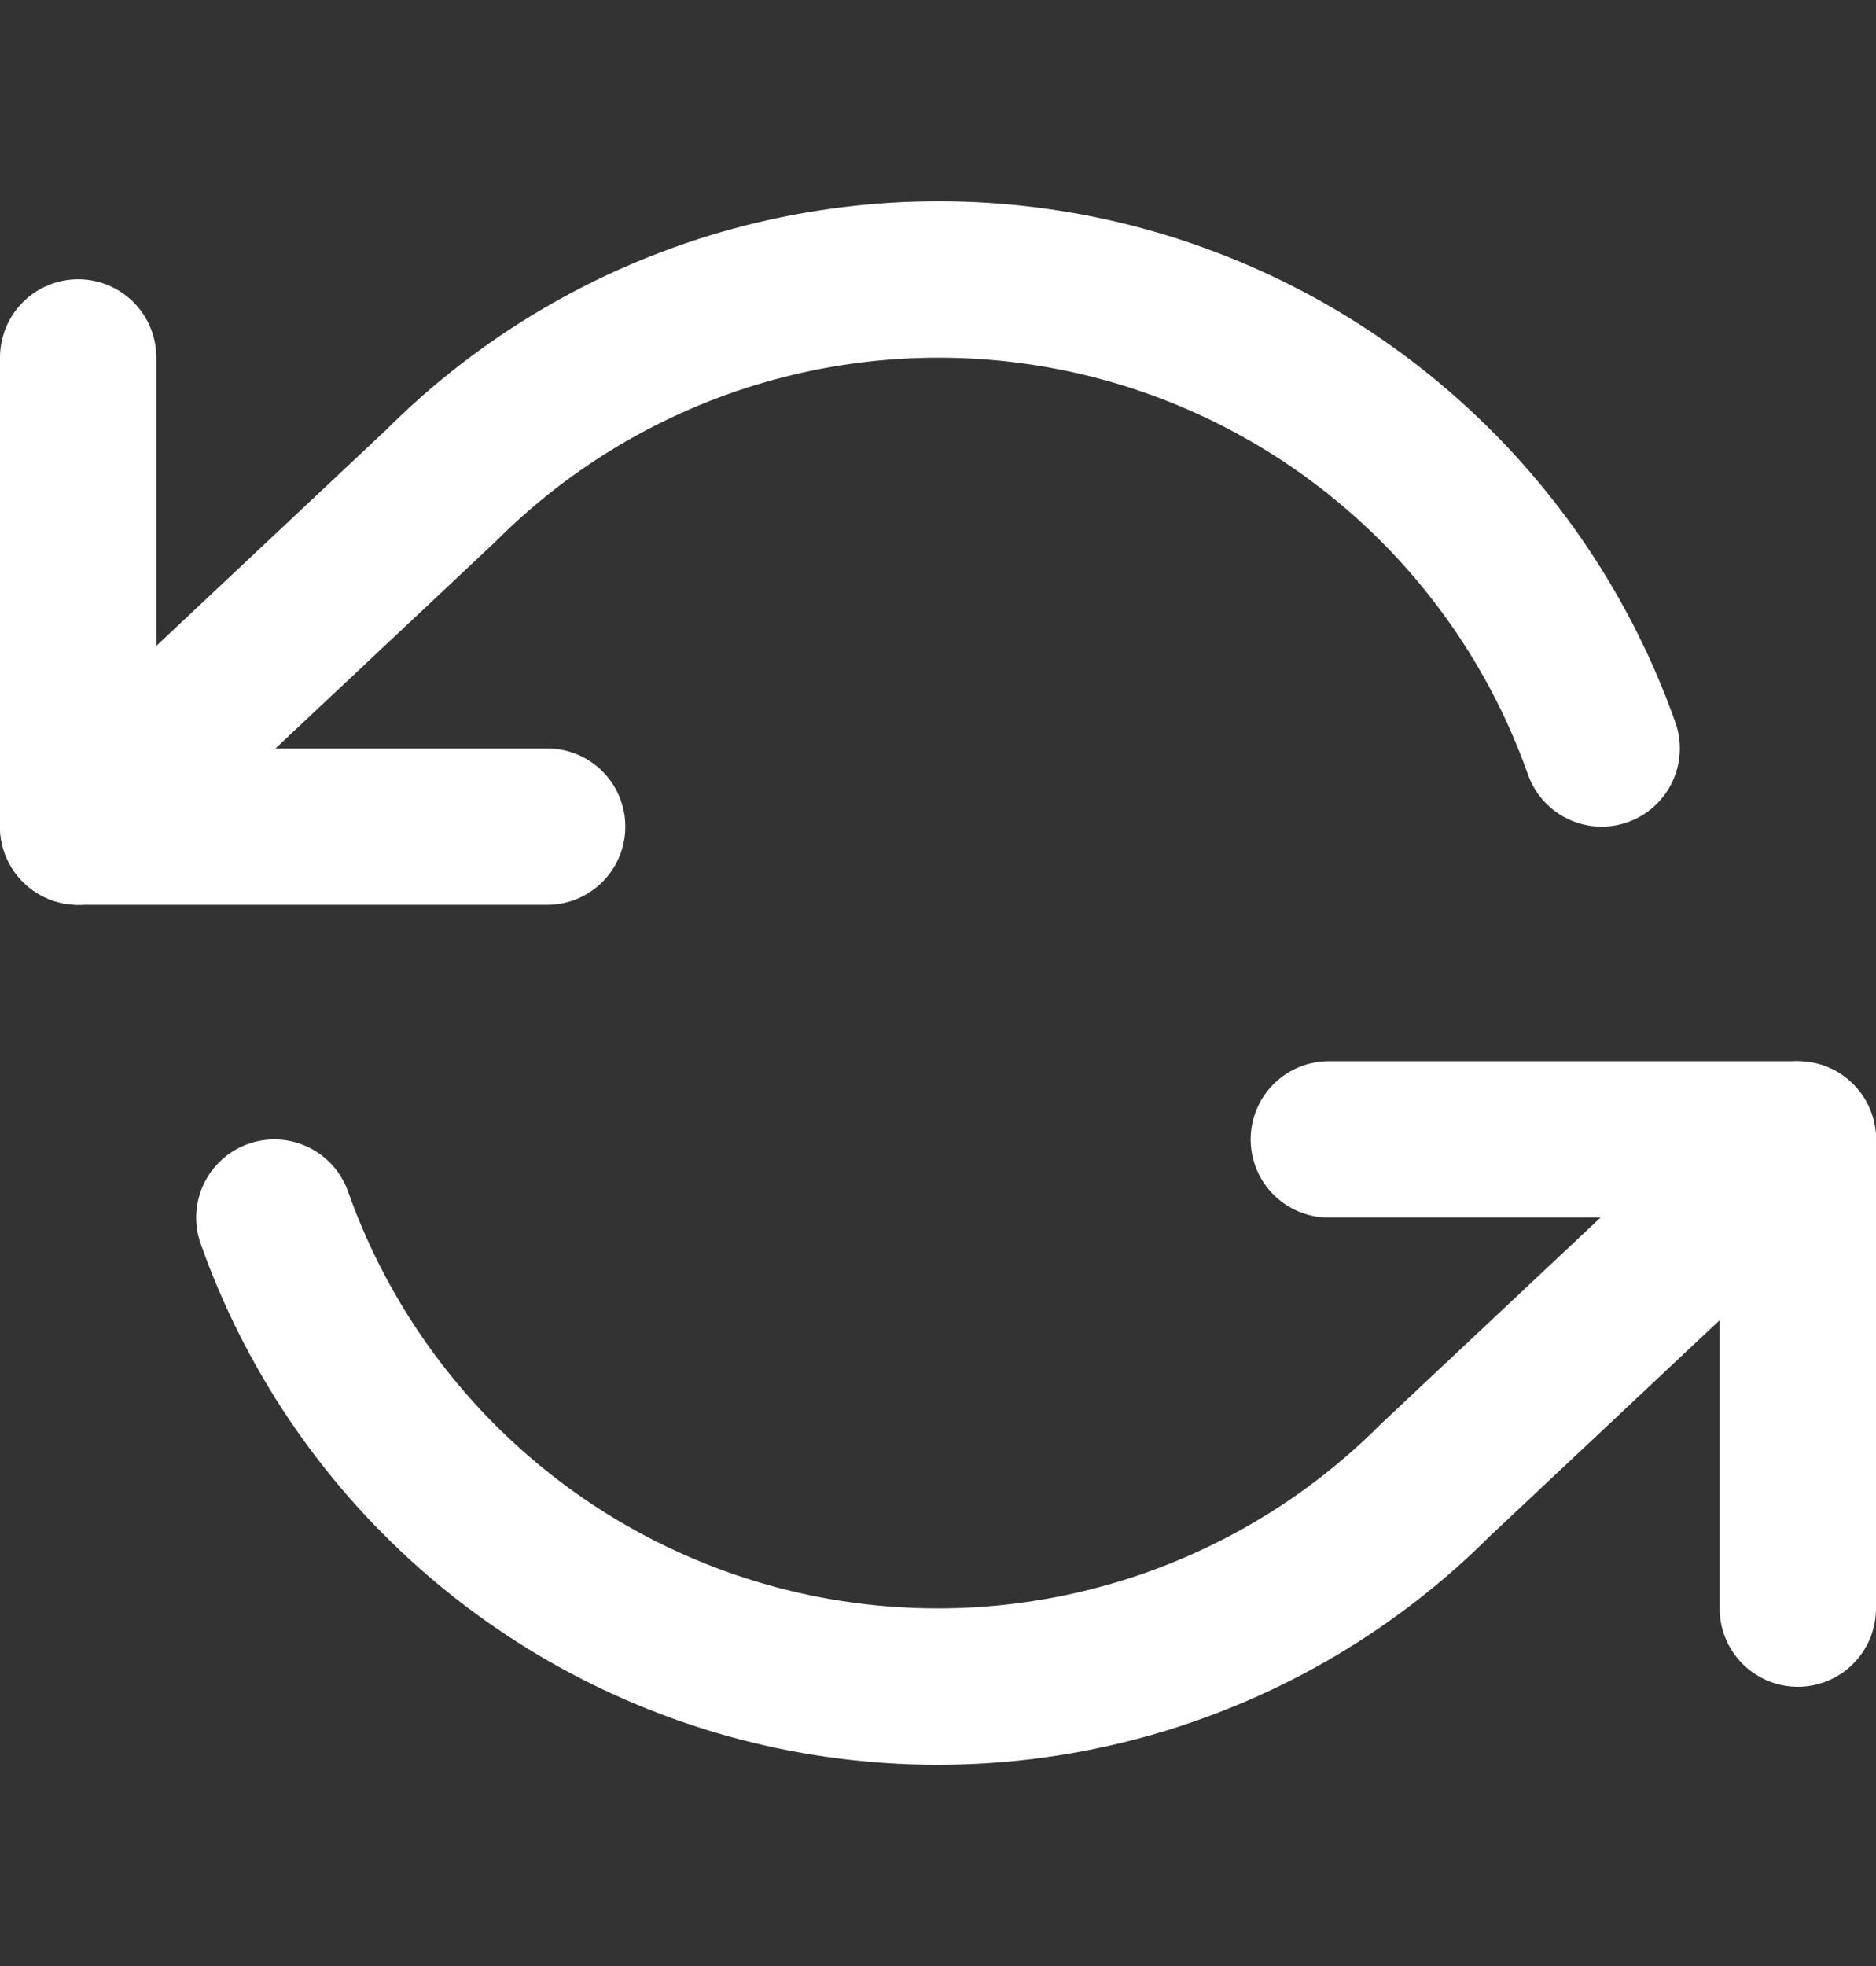
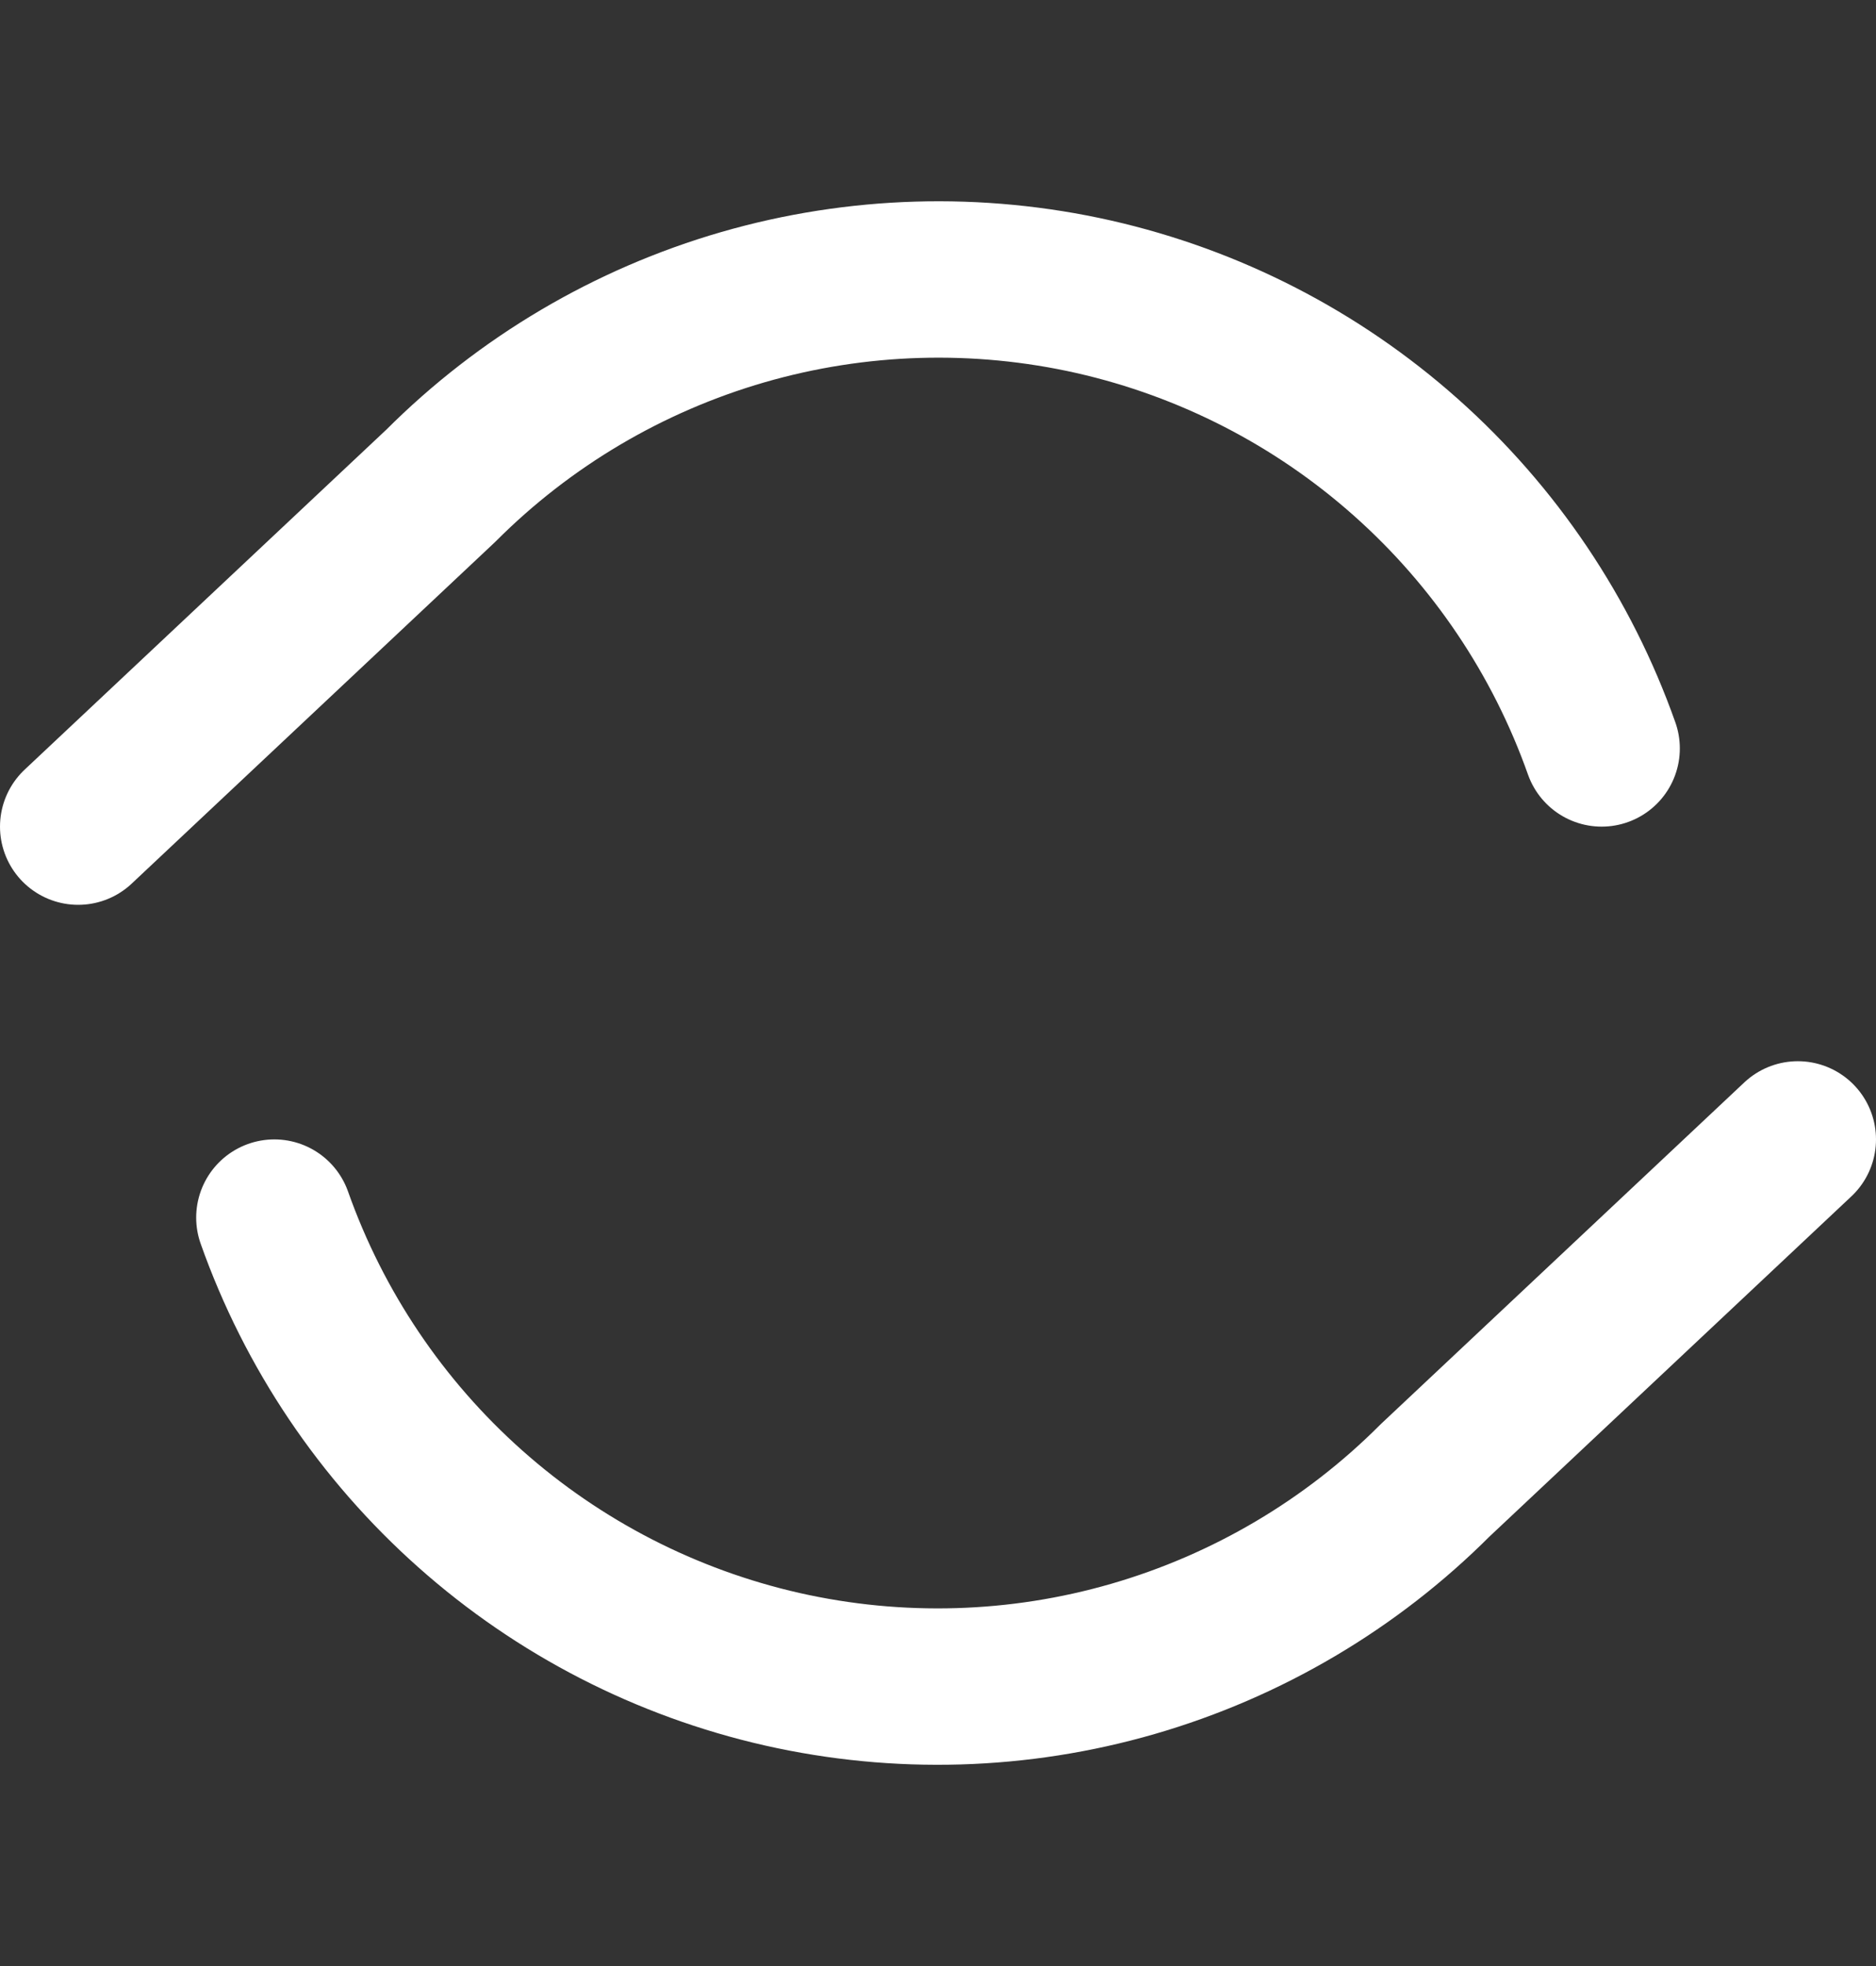
<svg xmlns="http://www.w3.org/2000/svg" width="21" height="22" viewBox="0 0 21 22" fill="none">
  <rect x="0" y="0" width="21" height="22" fill="#333333" stroke="none" />
-   <path d="M0.875 4V9.25H6.125" stroke="white" stroke-width="1.75" stroke-linecap="round" stroke-linejoin="round" />
-   <path d="M20.125 18V12.75H14.875" stroke="white" stroke-width="1.75" stroke-linecap="round" stroke-linejoin="round" />
  <path d="M17.929 8.375C17.485 7.121 16.731 6 15.736 5.116C14.742 4.232 13.54 3.615 12.243 3.321C10.945 3.028 9.595 3.068 8.317 3.437C7.039 3.807 5.875 4.494 4.935 5.435L0.875 9.25M20.125 12.75L16.065 16.565C15.125 17.506 13.961 18.193 12.683 18.563C11.405 18.933 10.055 18.972 8.757 18.679C7.46 18.385 6.258 17.768 5.264 16.884C4.269 16 3.515 14.879 3.071 13.625" stroke="white" stroke-width="1.75" stroke-linecap="round" stroke-linejoin="round" />
</svg>